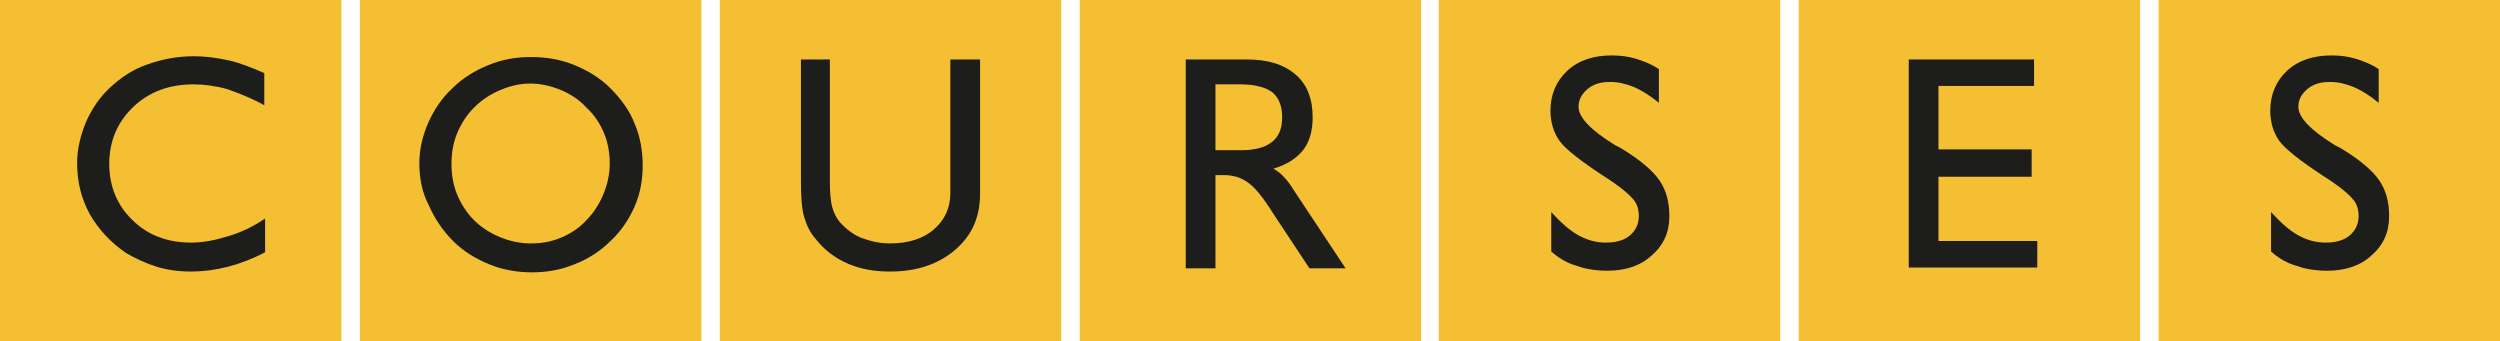
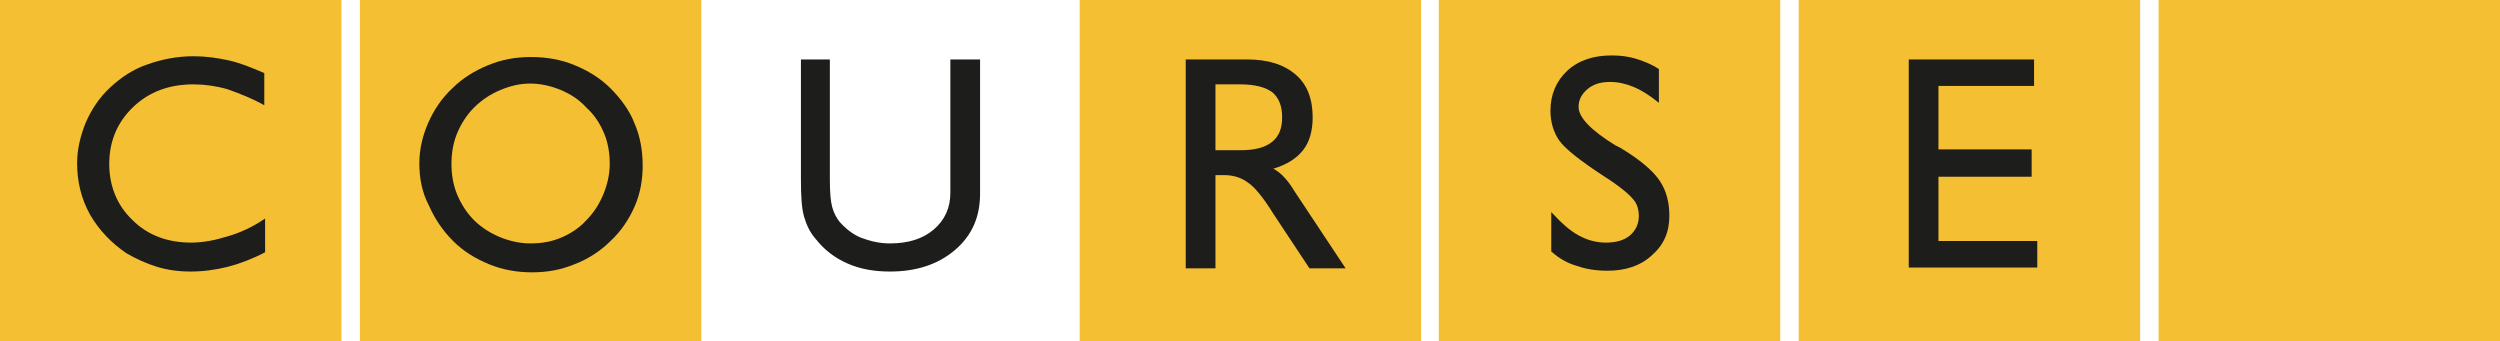
<svg xmlns="http://www.w3.org/2000/svg" version="1.1" id="Layer_1" x="0px" y="0px" viewBox="0 0 311.2 42.5" style="enable-background:new 0 0 311.2 42.5;" xml:space="preserve">
  <style type="text/css">
	.st0{fill:#F5BF33;}
	.st1{fill:#1D1D1B;}
</style>
  <rect class="st0" width="42.5" height="42.5" />
  <g>
    <path class="st1" d="M33,27.2v4.2c-1.5,0.8-3.1,1.4-4.6,1.8c-1.6,0.4-3.1,0.6-4.7,0.6c-1.5,0-2.9-0.2-4.2-0.6   c-1.3-0.4-2.6-1-3.8-1.7c-1.9-1.3-3.4-2.9-4.5-4.8c-1.1-2-1.6-4.1-1.6-6.4c0-1.7,0.4-3.4,1.1-5.1c0.7-1.6,1.7-3.1,3-4.3   c1.4-1.3,2.9-2.3,4.7-2.9c1.7-0.6,3.6-1,5.7-1c1.5,0,2.9,0.2,4.3,0.5c1.4,0.3,2.9,0.9,4.5,1.6v4c-1.6-0.9-3.2-1.5-4.6-2   c-1.4-0.4-2.9-0.6-4.2-0.6c-3,0-5.5,0.9-7.5,2.8c-2,1.9-3,4.3-3,7.1c0,2.8,1,5.2,2.9,7c1.9,1.9,4.4,2.8,7.3,2.8   c1.5,0,3-0.3,4.6-0.8C29.8,29,31.4,28.3,33,27.2z" />
  </g>
  <rect x="44.8" class="st0" width="42.5" height="42.5" />
  <g>
    <path class="st1" d="M52.2,20.3c0-1.7,0.4-3.4,1.1-5s1.7-3.1,3-4.3c1.3-1.3,2.8-2.2,4.5-2.9s3.4-1,5.3-1c1.9,0,3.7,0.3,5.4,1   c1.7,0.7,3.2,1.6,4.5,2.9c1.3,1.3,2.4,2.8,3,4.4c0.7,1.6,1,3.4,1,5.2c0,1.8-0.3,3.5-1,5.1c-0.7,1.6-1.7,3.1-3,4.3   c-1.3,1.3-2.9,2.3-4.5,2.9c-1.7,0.7-3.4,1-5.3,1c-1.8,0-3.6-0.3-5.3-1c-1.7-0.7-3.2-1.6-4.5-2.9c-1.3-1.3-2.3-2.8-3-4.4   C52.5,23.9,52.2,22.1,52.2,20.3z M56.2,20.4c0,1.3,0.2,2.6,0.7,3.8c0.5,1.2,1.2,2.3,2.1,3.2c0.9,0.9,2,1.6,3.2,2.1   c1.2,0.5,2.5,0.8,3.8,0.8c1.4,0,2.6-0.2,3.8-0.7c1.2-0.5,2.3-1.2,3.2-2.2c0.9-0.9,1.6-2,2.1-3.2c0.5-1.2,0.8-2.5,0.8-3.8   c0-1.3-0.2-2.6-0.7-3.8c-0.5-1.2-1.2-2.3-2.2-3.2c-0.9-1-2-1.7-3.2-2.2c-1.2-0.5-2.5-0.8-3.8-0.8c-1.3,0-2.5,0.3-3.7,0.8   c-1.2,0.5-2.3,1.2-3.3,2.2c-0.9,0.9-1.6,2-2.1,3.2C56.4,17.8,56.2,19.1,56.2,20.4z" />
  </g>
-   <rect x="89.6" class="st0" width="42.5" height="42.5" />
  <g>
    <path class="st1" d="M99.6,7.4h3.7v14.9c0,1.7,0.1,2.8,0.3,3.5c0.2,0.7,0.5,1.3,0.9,1.8c0.8,0.9,1.7,1.6,2.7,2   c1.1,0.4,2.2,0.7,3.6,0.7c2.3,0,4.1-0.6,5.4-1.7c1.4-1.2,2.1-2.7,2.1-4.6V7.4h3.7v16.7c0,2.9-1,5.2-3.1,7c-2.1,1.8-4.8,2.7-8.1,2.7   c-2,0-3.7-0.3-5.3-1c-1.6-0.7-2.9-1.7-4-3.1c-0.7-0.8-1.1-1.7-1.4-2.7c-0.3-1-0.4-2.5-0.4-4.6V7.4z" />
  </g>
  <rect x="134.4" class="st0" width="42.5" height="42.5" />
  <g>
    <path class="st1" d="M147.6,33.4v-26h7.6c2.6,0,4.6,0.6,6.1,1.9c1.4,1.2,2.1,3,2.1,5.3c0,1.7-0.4,3.1-1.2,4.1s-2,1.8-3.7,2.3   c0.4,0.2,0.8,0.5,1.2,0.9c0.4,0.4,0.9,1,1.5,2l6.3,9.5h-4.5l-4.5-6.8c-1.3-2.1-2.4-3.4-3.2-3.9c-0.8-0.6-1.8-0.9-2.9-0.9h-1.1v11.6   H147.6z M151.3,18.7h3.1c1.7,0,3-0.3,3.9-1c0.9-0.7,1.3-1.7,1.3-3.1c0-1.4-0.4-2.4-1.2-3.1c-0.8-0.6-2.1-1-4-1h-3.1V18.7z" />
  </g>
  <rect x="179.1" class="st0" width="42.5" height="42.5" />
  <g>
    <path class="st1" d="M193.1,31.3v-4.9c1.2,1.3,2.3,2.3,3.4,2.9c1.1,0.6,2.2,0.9,3.4,0.9c1.3,0,2.3-0.3,3-0.9   c0.7-0.6,1.1-1.4,1.1-2.4c0-0.8-0.2-1.6-0.8-2.2c-0.5-0.6-1.7-1.6-3.6-2.8c-2.9-1.9-4.8-3.4-5.5-4.4c-0.7-1-1.1-2.3-1.1-3.7   c0-2,0.7-3.7,2.1-5c1.4-1.3,3.3-1.9,5.5-1.9c1,0,2,0.1,3,0.4c1,0.3,2,0.7,2.9,1.3v4.2c-1.1-0.9-2.2-1.6-3.2-2   c-1-0.4-1.9-0.6-2.9-0.6c-1.2,0-2.1,0.3-2.8,0.9c-0.7,0.6-1.1,1.3-1.1,2.2c0,1.3,1.5,2.9,4.6,4.8l0.6,0.3c2.5,1.5,4.1,2.9,4.9,4.1   c0.8,1.2,1.2,2.6,1.2,4.4c0,2-0.7,3.6-2.2,4.9c-1.4,1.3-3.3,1.9-5.5,1.9c-1.4,0-2.7-0.2-3.8-0.6C195.2,32.8,194.1,32.2,193.1,31.3z   " />
  </g>
  <rect x="223.9" class="st0" width="42.5" height="42.5" />
  <g>
    <path class="st1" d="M237.6,33.4v-26h15.6v3.3h-11.9v7.9h11.6v3.4h-11.6V30h12.3v3.3H237.6z" />
  </g>
  <rect x="268.7" class="st0" width="42.5" height="42.5" />
  <g>
-     <path class="st1" d="M282.7,31.3v-4.9c1.2,1.3,2.3,2.3,3.4,2.9c1.1,0.6,2.2,0.9,3.4,0.9c1.3,0,2.3-0.3,3-0.9   c0.7-0.6,1.1-1.4,1.1-2.4c0-0.8-0.2-1.6-0.8-2.2c-0.5-0.6-1.7-1.6-3.6-2.8c-2.9-1.9-4.8-3.4-5.5-4.4c-0.7-1-1.1-2.3-1.1-3.7   c0-2,0.7-3.7,2.1-5c1.4-1.3,3.3-1.9,5.5-1.9c1,0,2,0.1,3,0.4c1,0.3,2,0.7,2.9,1.3v4.2c-1.1-0.9-2.2-1.6-3.2-2   c-1-0.4-1.9-0.6-2.9-0.6c-1.2,0-2.1,0.3-2.8,0.9c-0.7,0.6-1.1,1.3-1.1,2.2c0,1.3,1.5,2.9,4.6,4.8l0.6,0.3c2.5,1.5,4.1,2.9,4.9,4.1   c0.8,1.2,1.2,2.6,1.2,4.4c0,2-0.7,3.6-2.2,4.9c-1.4,1.3-3.3,1.9-5.5,1.9c-1.4,0-2.7-0.2-3.8-0.6C284.8,32.8,283.7,32.2,282.7,31.3z   " />
-   </g>
+     </g>
</svg>